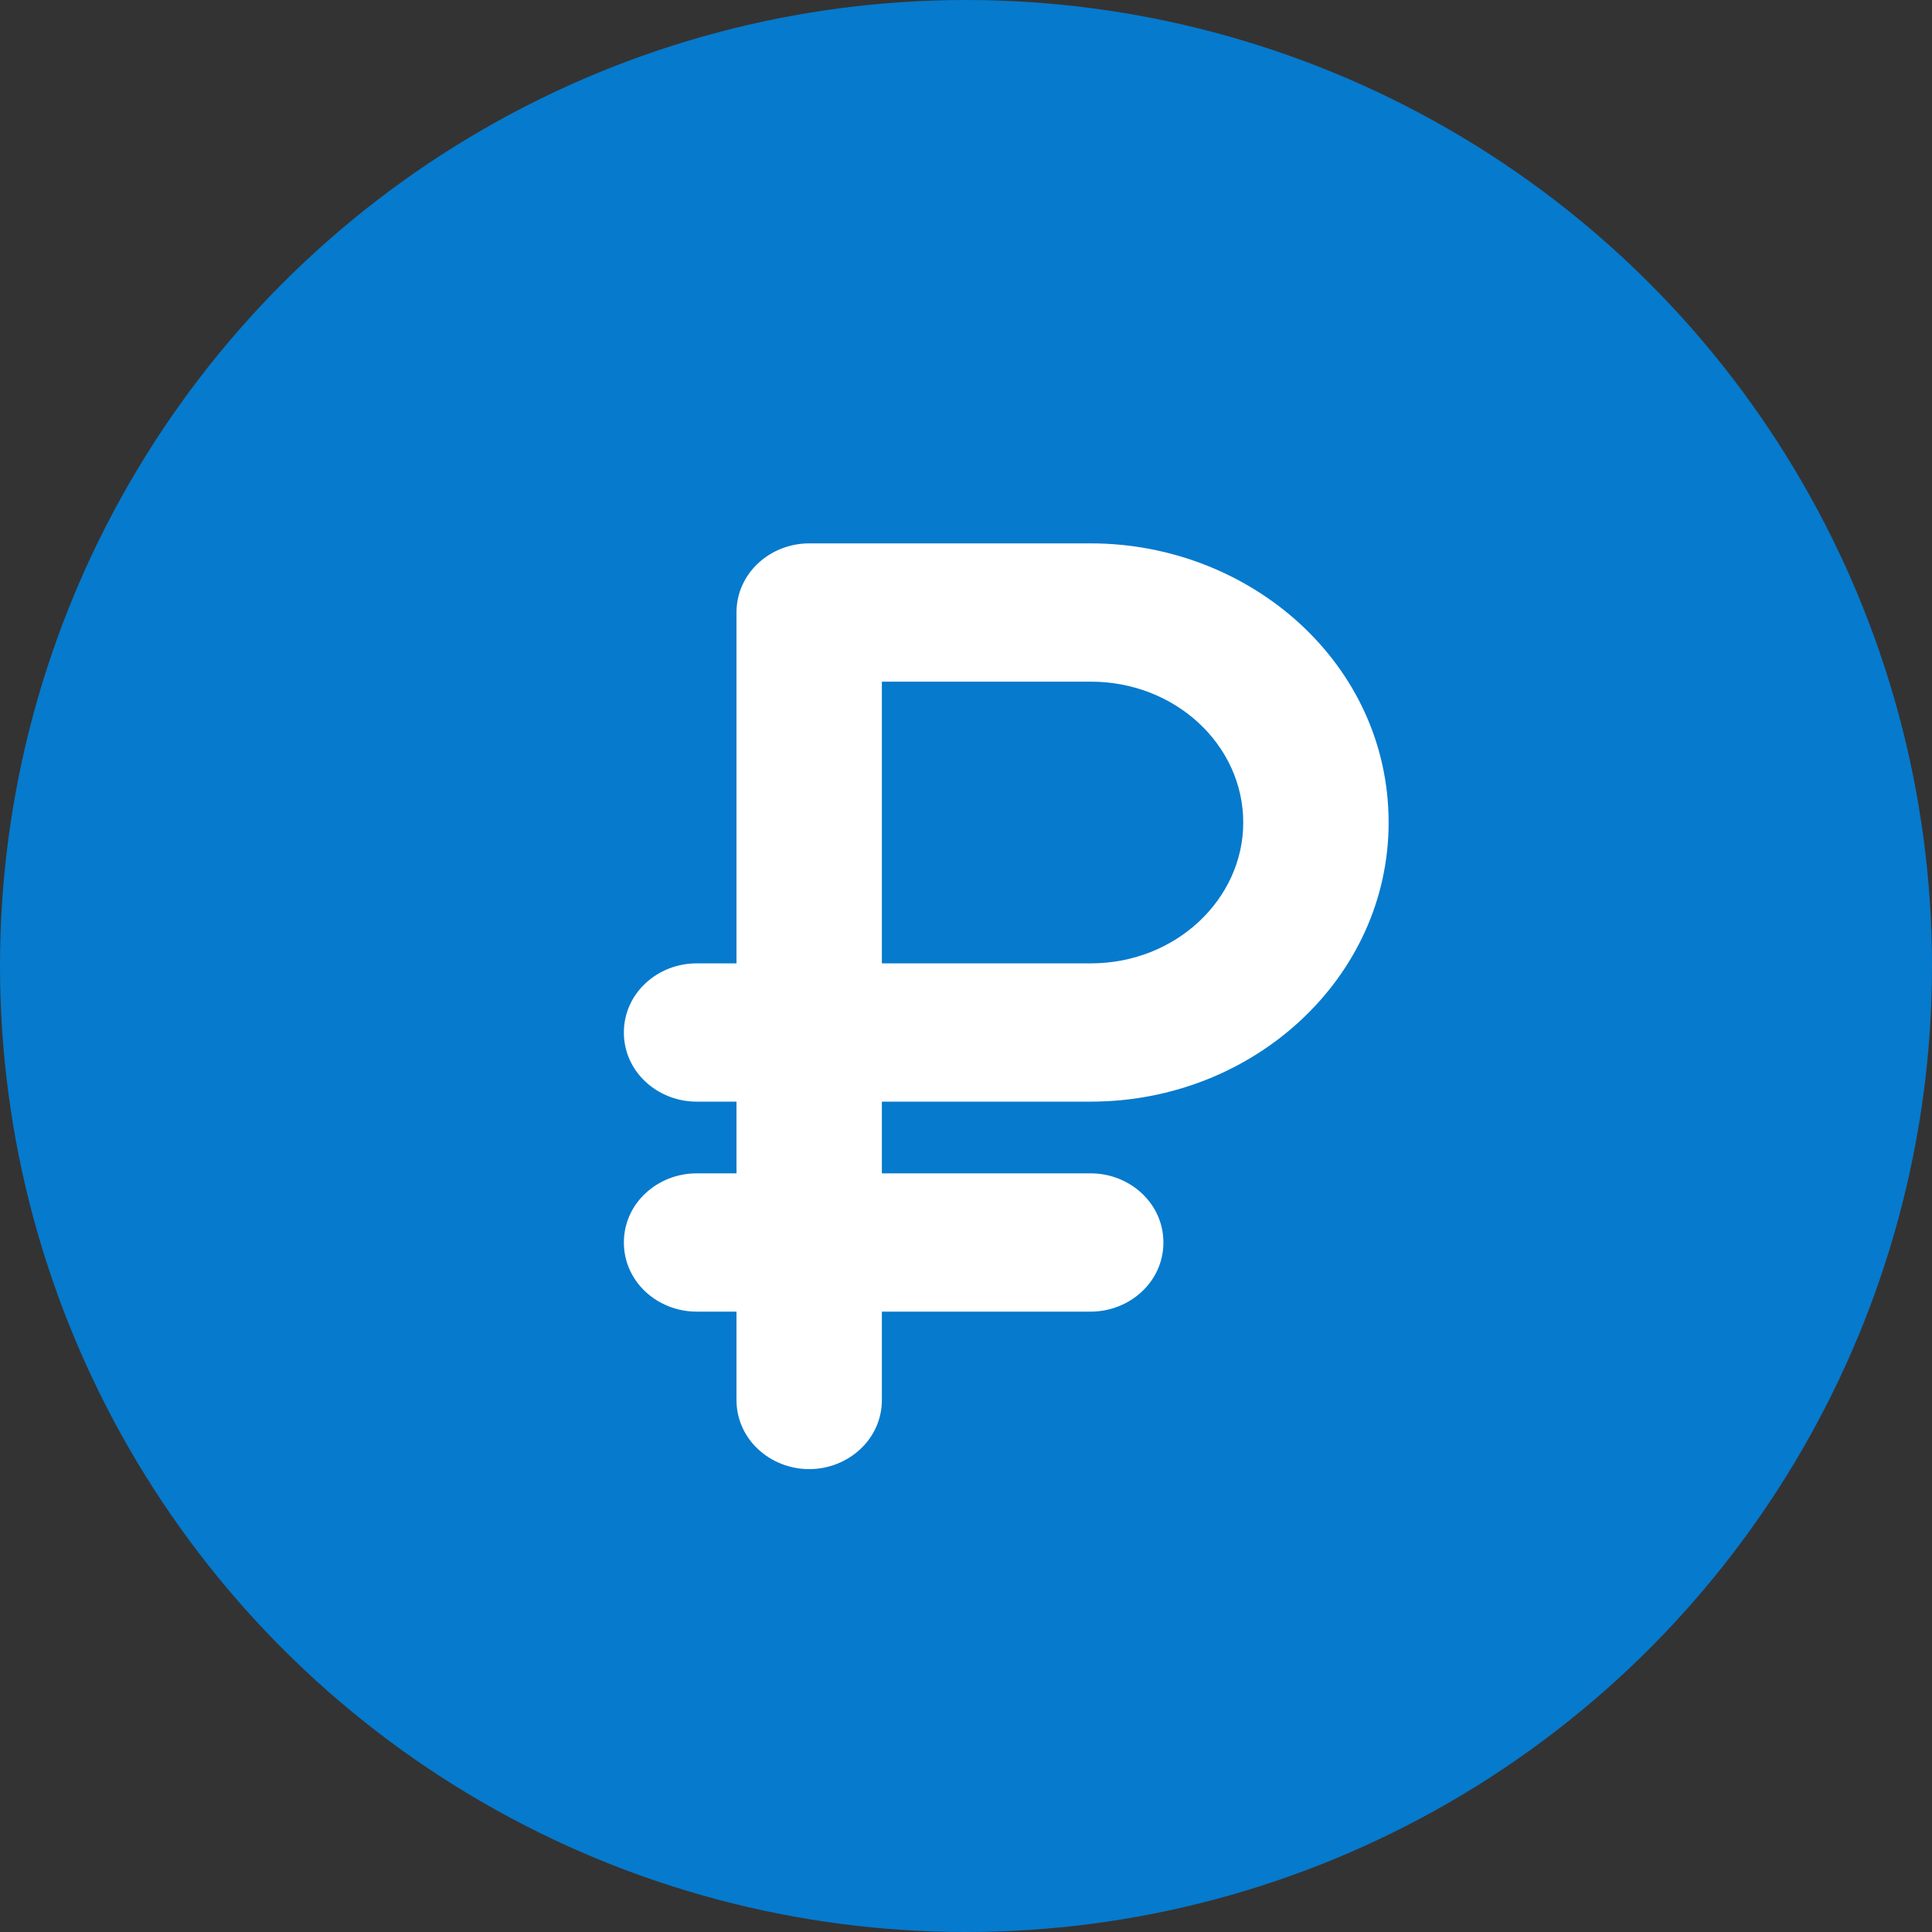
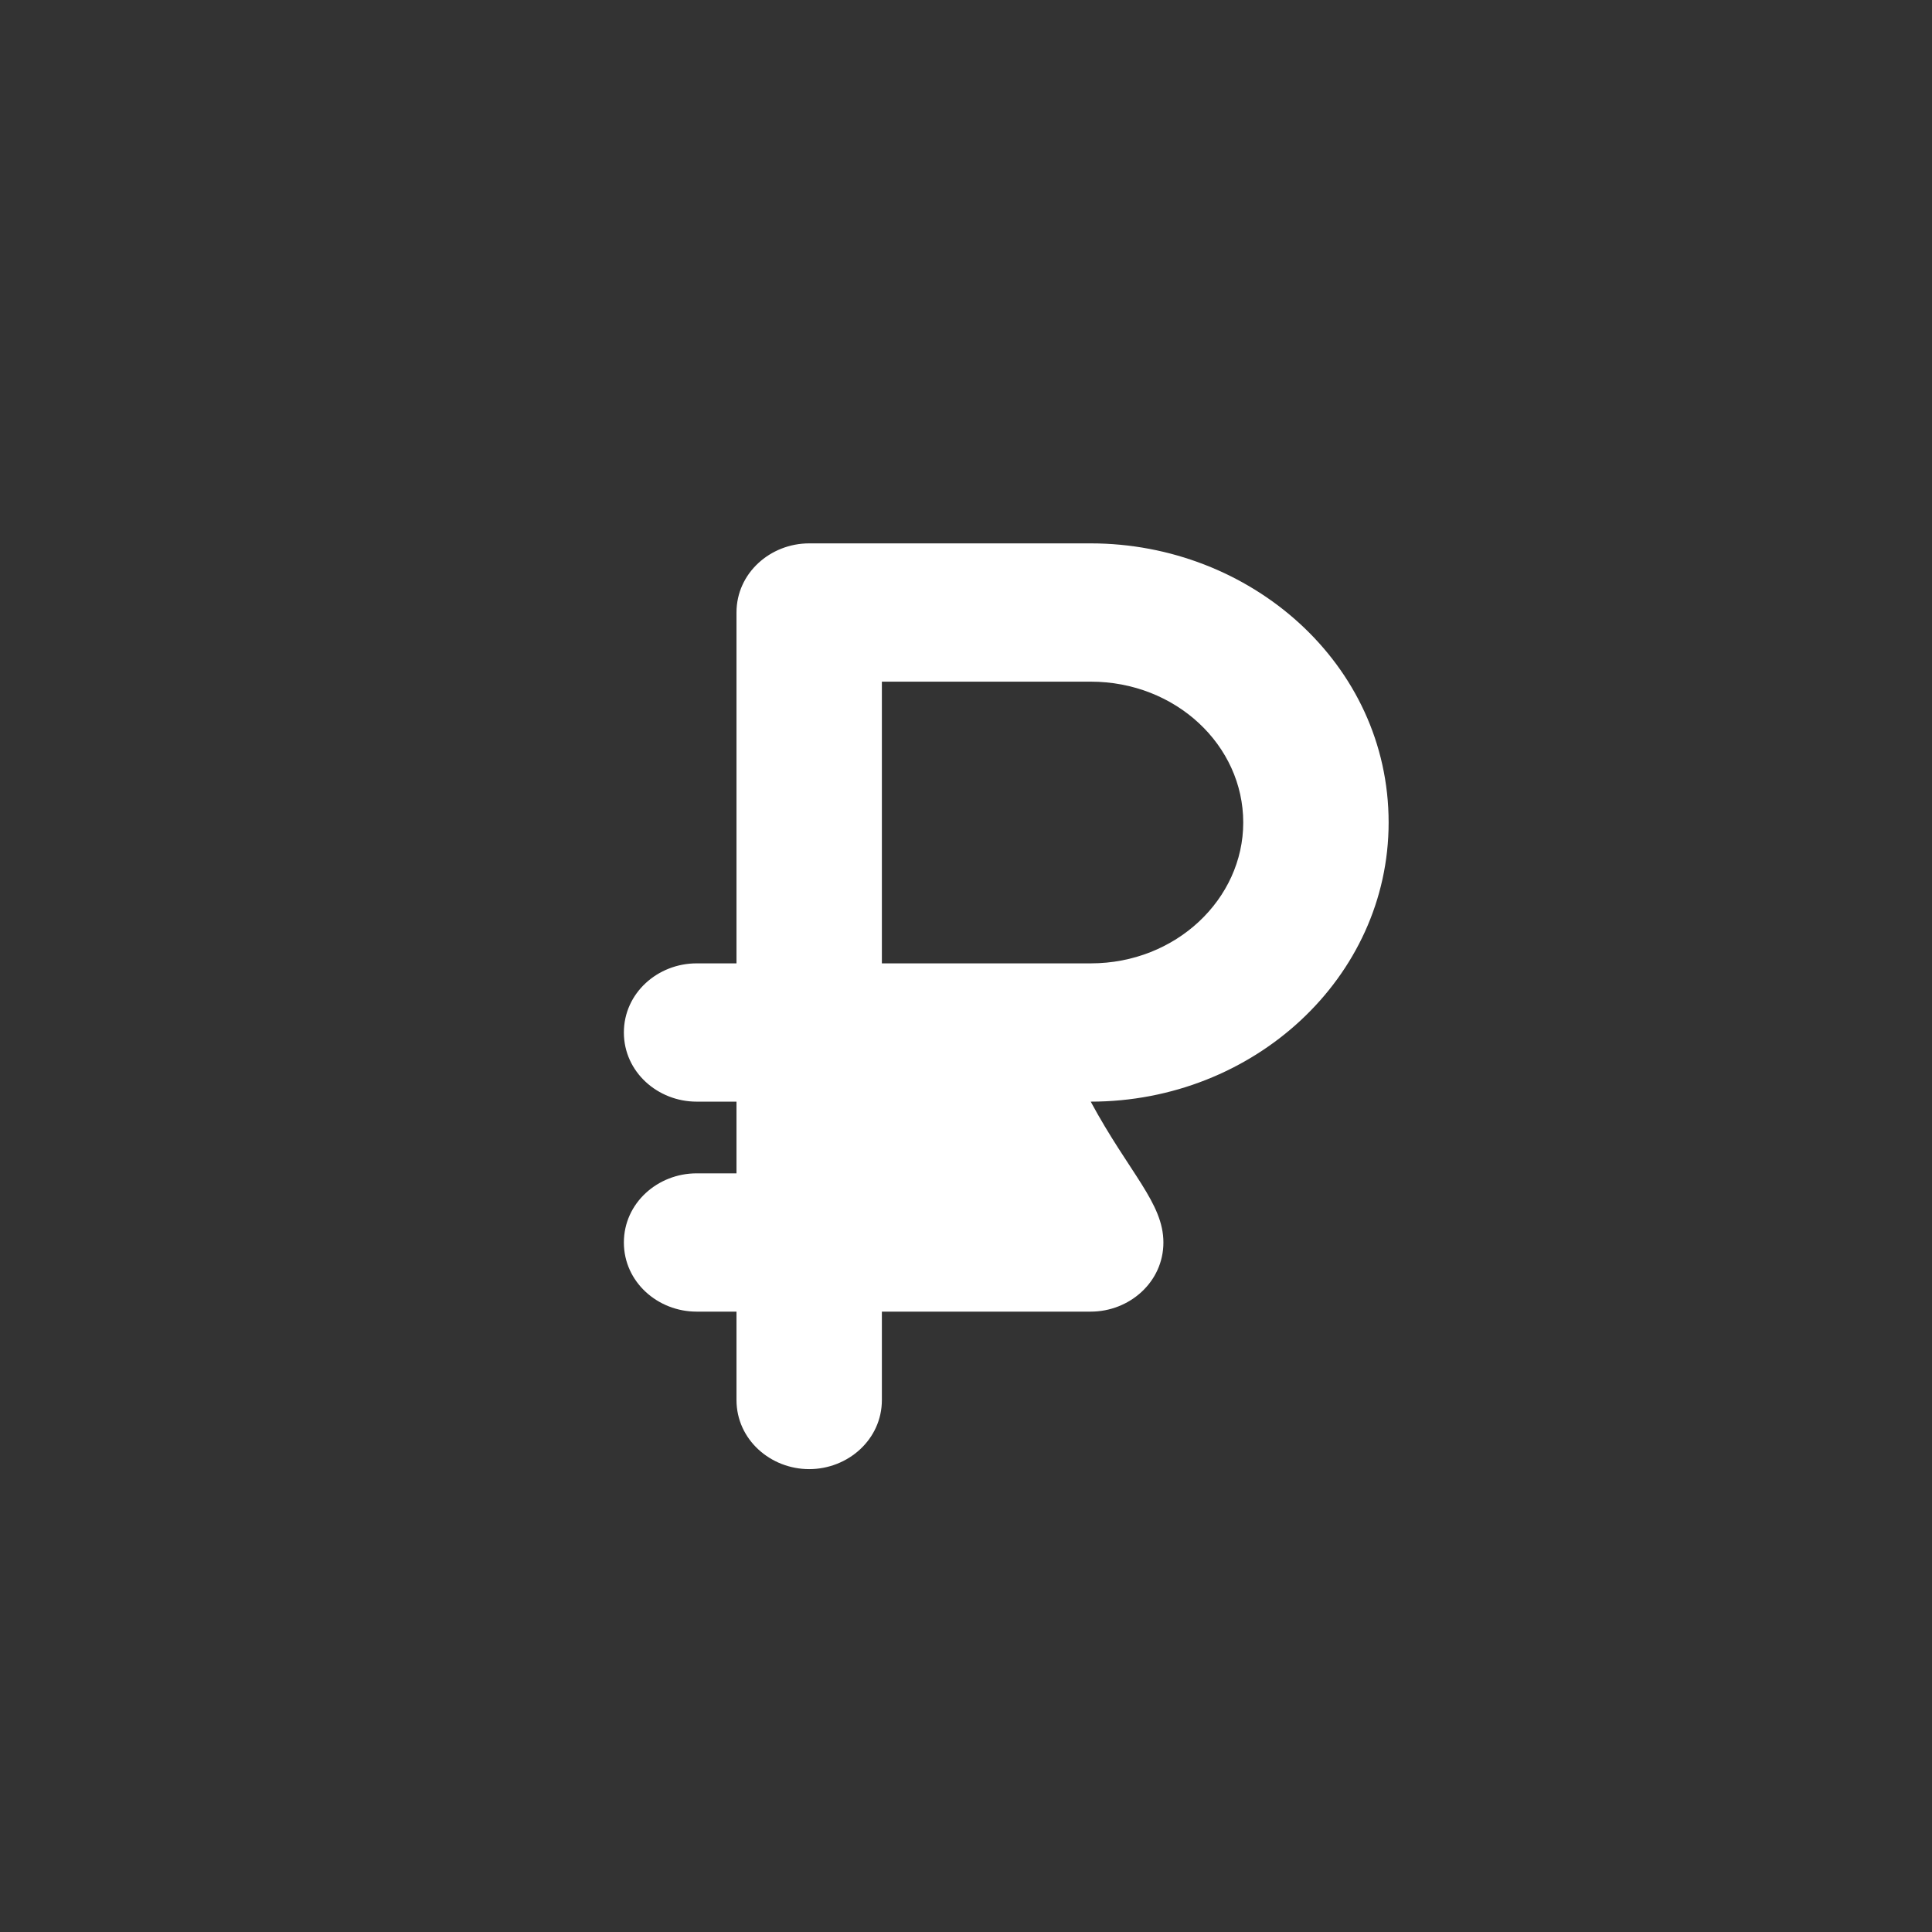
<svg xmlns="http://www.w3.org/2000/svg" width="96" height="96" viewBox="0 0 96 96" fill="none">
  <rect x="0" y="0" width="96" height="96" fill="#333333" stroke="none" />
-   <circle cx="48" cy="48" r="48" fill="#067ACD" />
  <path d="M54.197 28H40.208C38.765 28 37.596 29.09 37.596 30.435V48.869H34.612C33.169 48.869 32 49.959 32 51.304C32 52.649 33.169 53.74 34.612 53.74H37.596V59.303H34.612C33.169 59.303 32 60.394 32 61.739C32 63.084 33.169 64.174 34.612 64.174H37.596V69.565C37.596 70.91 38.765 72 40.208 72C41.65 72 42.82 70.91 42.82 69.565V64.174H54.197C55.639 64.174 56.809 63.084 56.809 61.739C56.809 60.394 55.639 59.303 54.197 59.303H42.82V53.74H54.197C61.808 53.74 68 47.966 68 40.87C68 33.598 61.647 28 54.197 28ZM54.197 48.869H42.82V32.871H54.197C58.899 32.871 62.776 36.407 62.776 40.87C62.776 45.281 58.927 48.869 54.197 48.869Z" fill="white" />
-   <path fill-rule="evenodd" clip-rule="evenodd" d="M36.596 30.435C36.596 28.473 38.28 27 40.208 27H54.197C62.115 27 69 32.965 69 40.87C69 48.583 62.293 54.74 54.197 54.74H43.82V58.303H54.197C56.124 58.303 57.809 59.777 57.809 61.739C57.809 63.701 56.124 65.174 54.197 65.174H43.82V69.565C43.82 71.527 42.135 73 40.208 73C38.28 73 36.596 71.527 36.596 69.565V65.174H34.612C32.684 65.174 31 63.701 31 61.739C31 59.777 32.684 58.303 34.612 58.303H36.596V54.74H34.612C32.684 54.74 31 53.266 31 51.304C31 49.342 32.684 47.869 34.612 47.869H36.596V30.435ZM40.208 29C39.25 29 38.596 29.707 38.596 30.435V49.869H34.612C33.655 49.869 33 50.576 33 51.304C33 52.032 33.655 52.74 34.612 52.74H38.596V60.303H34.612C33.655 60.303 33 61.011 33 61.739C33 62.467 33.655 63.174 34.612 63.174H38.596V69.565C38.596 70.293 39.25 71 40.208 71C41.165 71 41.82 70.293 41.82 69.565V63.174H54.197C55.154 63.174 55.809 62.467 55.809 61.739C55.809 61.011 55.154 60.303 54.197 60.303H41.82V52.74H54.197C61.323 52.74 67 47.349 67 40.87C67 34.231 61.179 29 54.197 29H40.208ZM41.82 31.871H54.197C59.377 31.871 63.776 35.784 63.776 40.87C63.776 45.898 59.413 49.869 54.197 49.869H41.82V31.871ZM43.82 33.871V47.869H54.197C58.442 47.869 61.776 44.664 61.776 40.87M43.82 33.871H54.197C58.42 33.871 61.776 37.03 61.776 40.87" fill="white" />
+   <path fill-rule="evenodd" clip-rule="evenodd" d="M36.596 30.435C36.596 28.473 38.28 27 40.208 27H54.197C62.115 27 69 32.965 69 40.87C69 48.583 62.293 54.74 54.197 54.74H43.82H54.197C56.124 58.303 57.809 59.777 57.809 61.739C57.809 63.701 56.124 65.174 54.197 65.174H43.82V69.565C43.82 71.527 42.135 73 40.208 73C38.28 73 36.596 71.527 36.596 69.565V65.174H34.612C32.684 65.174 31 63.701 31 61.739C31 59.777 32.684 58.303 34.612 58.303H36.596V54.74H34.612C32.684 54.74 31 53.266 31 51.304C31 49.342 32.684 47.869 34.612 47.869H36.596V30.435ZM40.208 29C39.25 29 38.596 29.707 38.596 30.435V49.869H34.612C33.655 49.869 33 50.576 33 51.304C33 52.032 33.655 52.74 34.612 52.74H38.596V60.303H34.612C33.655 60.303 33 61.011 33 61.739C33 62.467 33.655 63.174 34.612 63.174H38.596V69.565C38.596 70.293 39.25 71 40.208 71C41.165 71 41.82 70.293 41.82 69.565V63.174H54.197C55.154 63.174 55.809 62.467 55.809 61.739C55.809 61.011 55.154 60.303 54.197 60.303H41.82V52.74H54.197C61.323 52.74 67 47.349 67 40.87C67 34.231 61.179 29 54.197 29H40.208ZM41.82 31.871H54.197C59.377 31.871 63.776 35.784 63.776 40.87C63.776 45.898 59.413 49.869 54.197 49.869H41.82V31.871ZM43.82 33.871V47.869H54.197C58.442 47.869 61.776 44.664 61.776 40.87M43.82 33.871H54.197C58.42 33.871 61.776 37.03 61.776 40.87" fill="white" />
</svg>